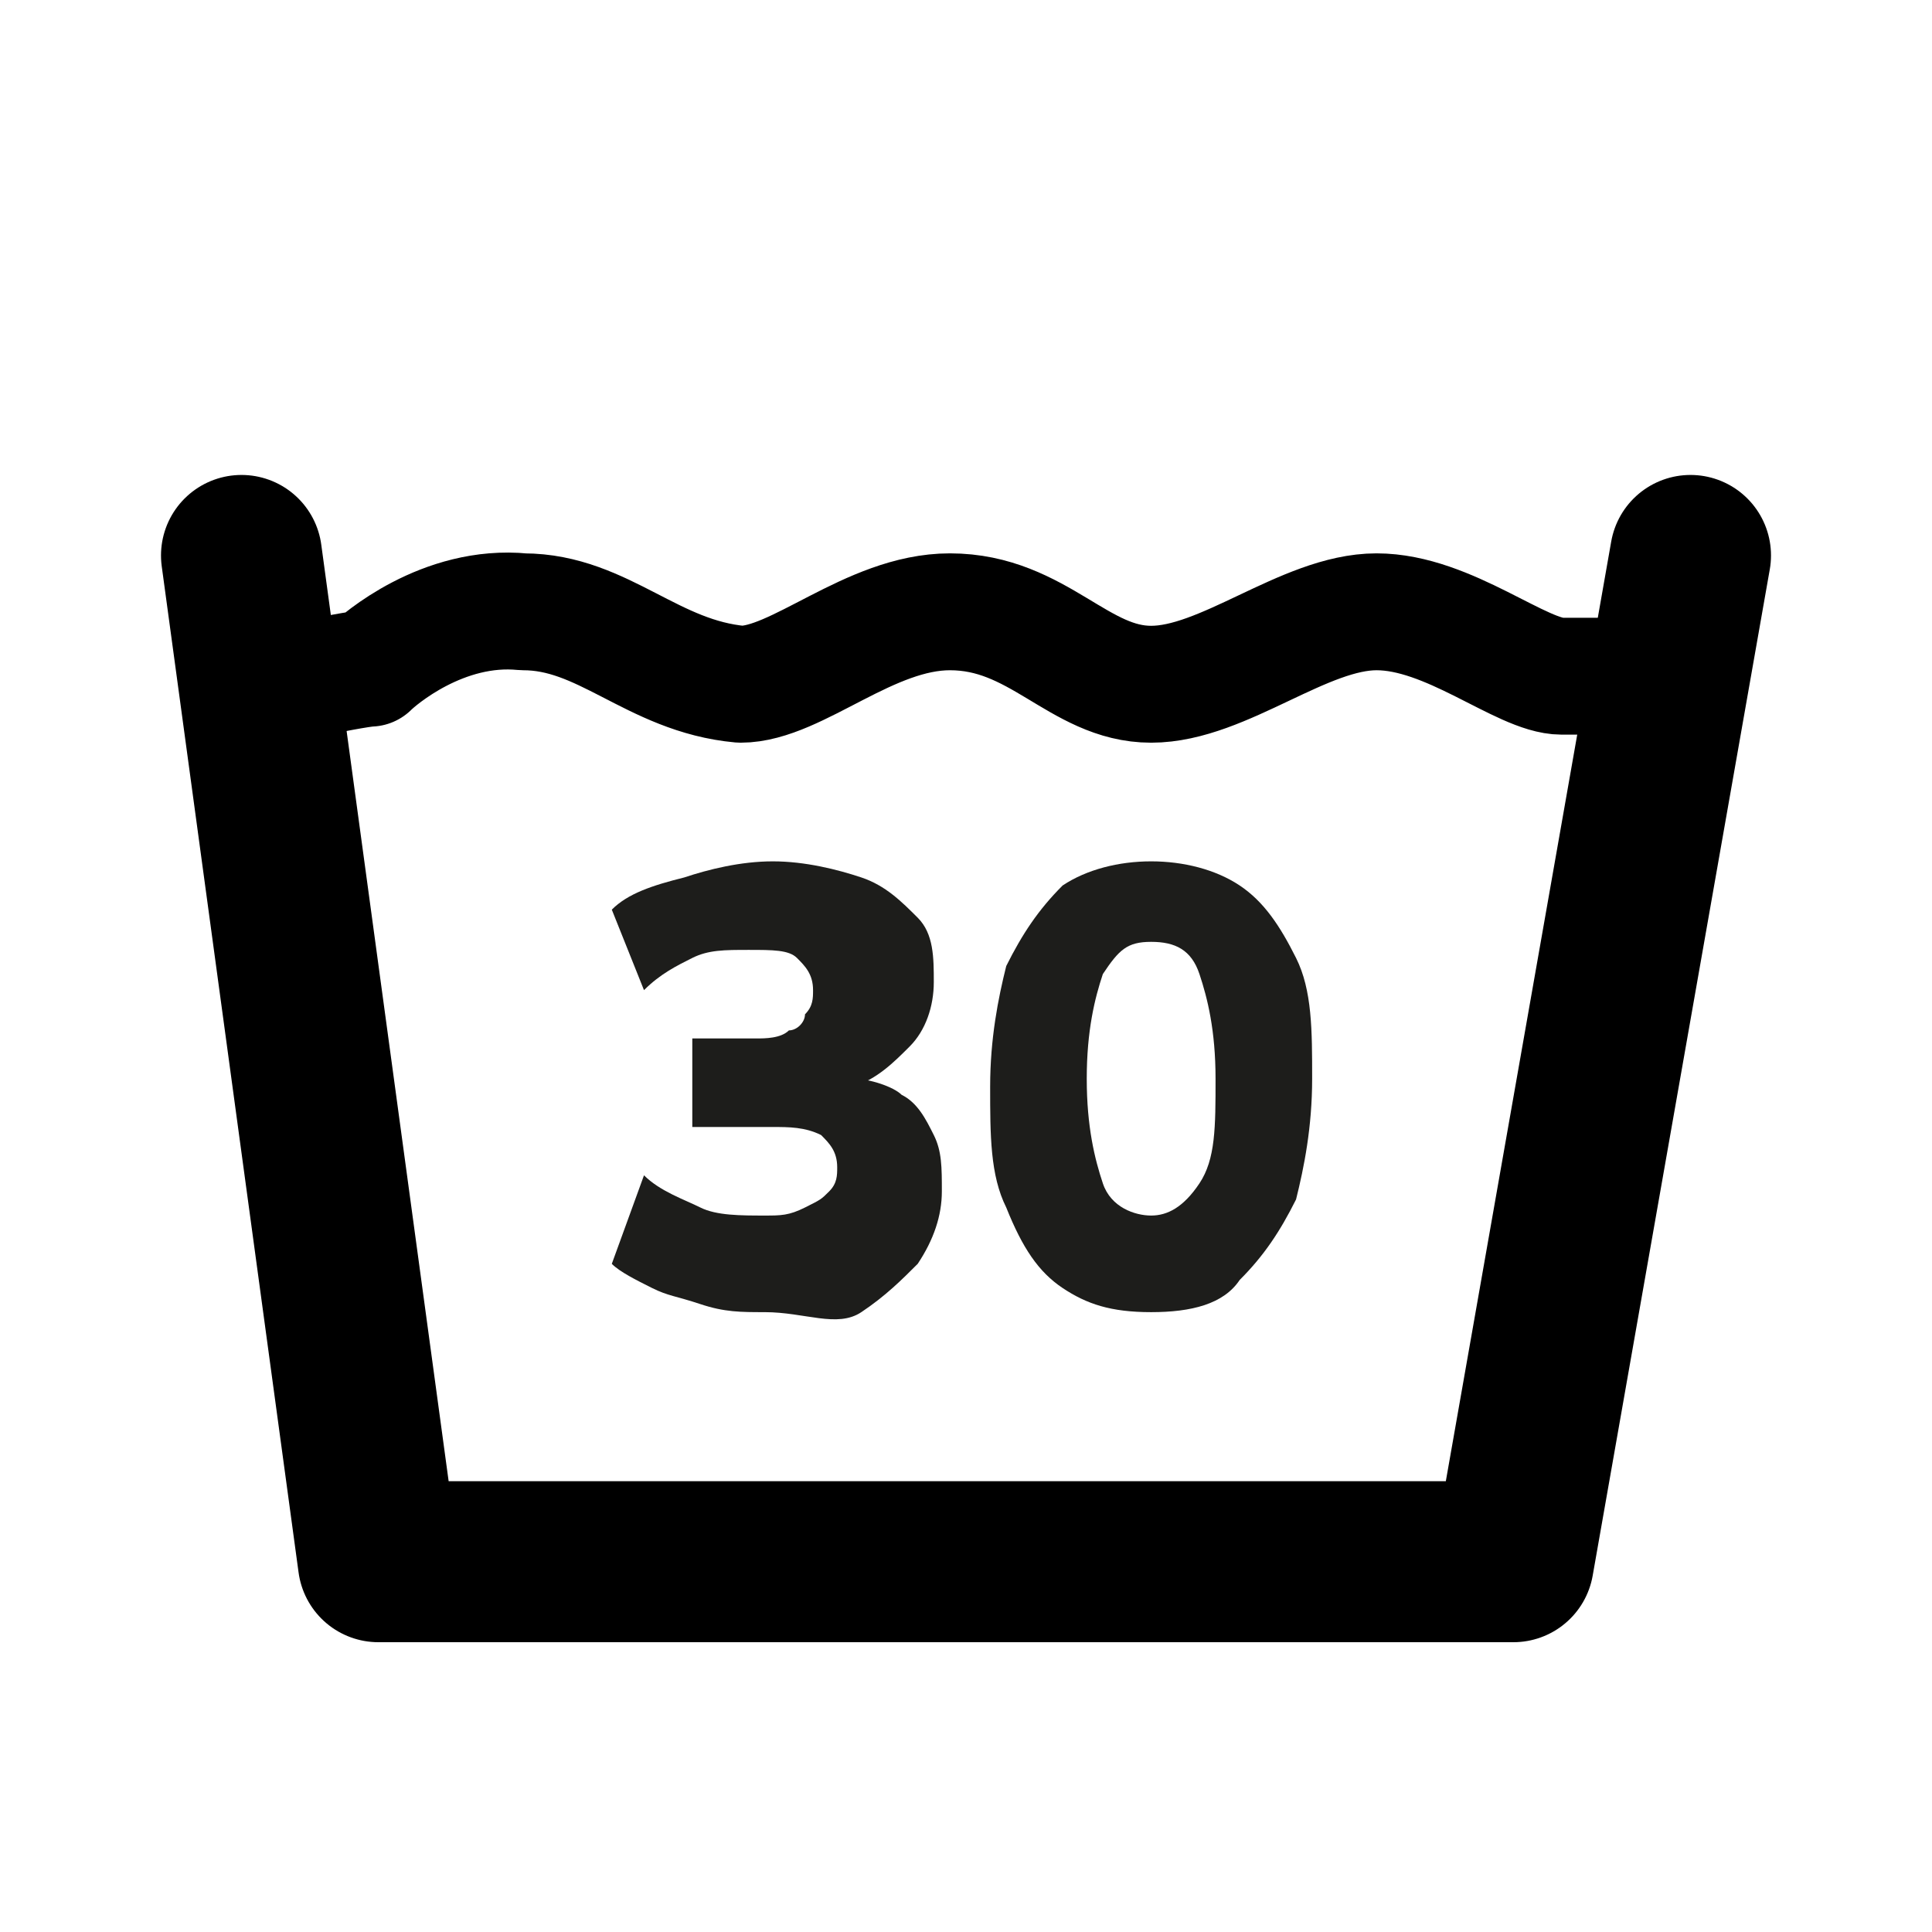
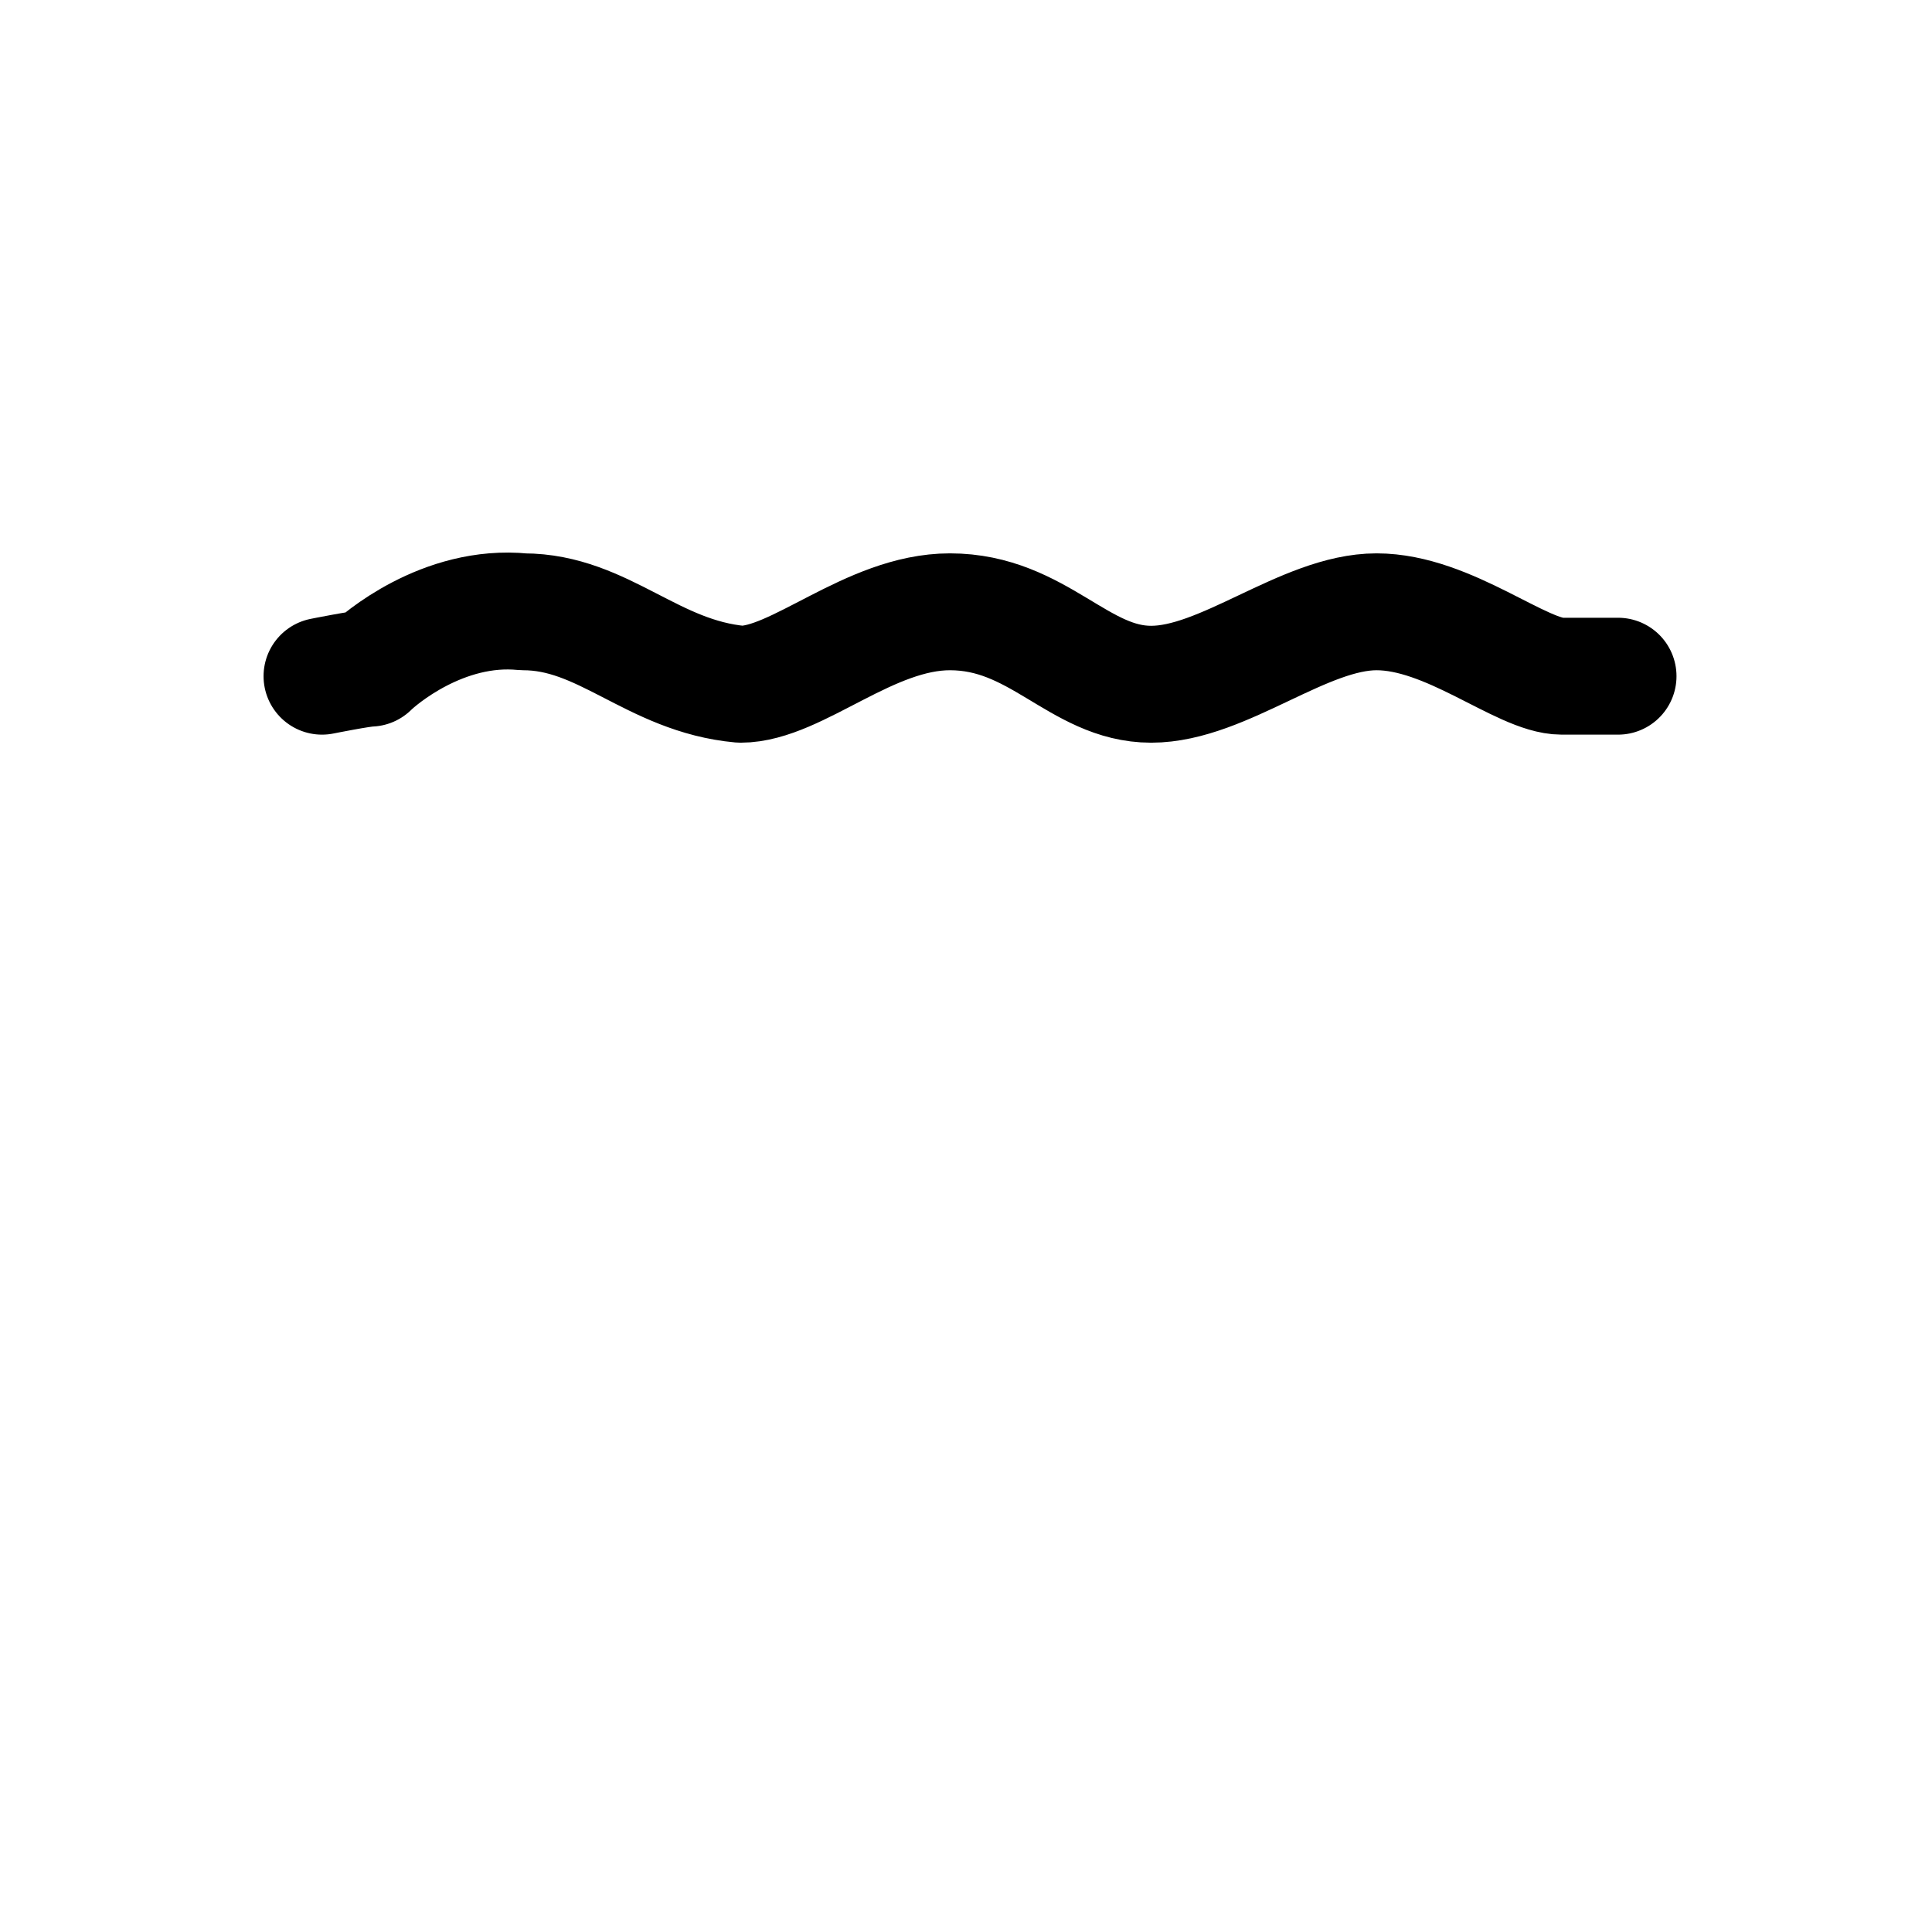
<svg xmlns="http://www.w3.org/2000/svg" version="1.1" id="Ebene_1" x="0px" y="0px" viewBox="0 0 24 24" style="enable-background:new 0 0 24 24;" xml:space="preserve">
  <style type="text/css">
	.st0{fill:none;stroke:#000000;stroke-width:2;stroke-linecap:round;stroke-linejoin:round;}
	.st1{fill:none;stroke:#000000;stroke-width:1.452;stroke-linecap:round;stroke-linejoin:round;}
	.st2{fill:#1D1D1B;}
</style>
  <g>
-     <polyline class="st0" points="3,6.9 4.7,19.4 18.8,19.4 21,6.9  " />
-   </g>
+     </g>
  <path class="st1" d="M4,8.4c0,0,0.5-0.1,0.6-0.1c0.1-0.1,0.9-0.8,1.9-0.7c1,0,1.6,0.8,2.7,0.9c0.7,0,1.6-0.9,2.6-0.9  c1.1,0,1.6,0.9,2.5,0.9c0.9,0,1.9-0.9,2.8-0.9c0.9,0,1.8,0.8,2.3,0.8c0.5,0,0.7,0,0.7,0" />
  <g>
-     <path class="st2" d="M9.5,16.3c-0.3,0-0.5,0-0.8-0.1S8.3,16.1,8.1,16s-0.4-0.2-0.5-0.3L8,14.6c0.2,0.2,0.5,0.3,0.7,0.4   s0.5,0.1,0.8,0.1c0.2,0,0.3,0,0.5-0.1s0.2-0.1,0.3-0.2c0.1-0.1,0.1-0.2,0.1-0.3c0-0.2-0.1-0.3-0.2-0.4C10,14,9.8,14,9.6,14h-1v-1.1   h0.8c0.1,0,0.3,0,0.4-0.1c0.1,0,0.2-0.1,0.2-0.2c0.1-0.1,0.1-0.2,0.1-0.3c0-0.2-0.1-0.3-0.2-0.4c-0.1-0.1-0.3-0.1-0.6-0.1   s-0.5,0-0.7,0.1c-0.2,0.1-0.4,0.2-0.6,0.4l-0.4-1c0.2-0.2,0.5-0.3,0.9-0.4c0.3-0.1,0.7-0.2,1.1-0.2c0.4,0,0.8,0.1,1.1,0.2   s0.5,0.3,0.7,0.5c0.2,0.2,0.2,0.5,0.2,0.8c0,0.3-0.1,0.6-0.3,0.8c-0.2,0.2-0.4,0.4-0.7,0.5v-0.1c0.2,0,0.5,0.1,0.6,0.2   c0.2,0.1,0.3,0.3,0.4,0.5c0.1,0.2,0.1,0.4,0.1,0.7c0,0.3-0.1,0.6-0.3,0.9c-0.2,0.2-0.4,0.4-0.7,0.6S10,16.3,9.5,16.3z" />
-     <path class="st2" d="M14.3,16.3c-0.5,0-0.8-0.1-1.1-0.3c-0.3-0.2-0.5-0.5-0.7-1c-0.2-0.4-0.2-0.9-0.2-1.5c0-0.6,0.1-1.1,0.2-1.5   c0.2-0.4,0.4-0.7,0.7-1c0.3-0.2,0.7-0.3,1.1-0.3s0.8,0.1,1.1,0.3s0.5,0.5,0.7,0.9c0.2,0.4,0.2,0.9,0.2,1.5c0,0.6-0.1,1.1-0.2,1.5   c-0.2,0.4-0.4,0.7-0.7,1C15.2,16.2,14.8,16.3,14.3,16.3z M14.3,15.1c0.2,0,0.4-0.1,0.6-0.4s0.2-0.7,0.2-1.3c0-0.6-0.1-1-0.2-1.3   c-0.1-0.3-0.3-0.4-0.6-0.4s-0.4,0.1-0.6,0.4c-0.1,0.3-0.2,0.7-0.2,1.3c0,0.6,0.1,1,0.2,1.3S14.1,15.1,14.3,15.1z" />
-   </g>
+     </g>
</svg>